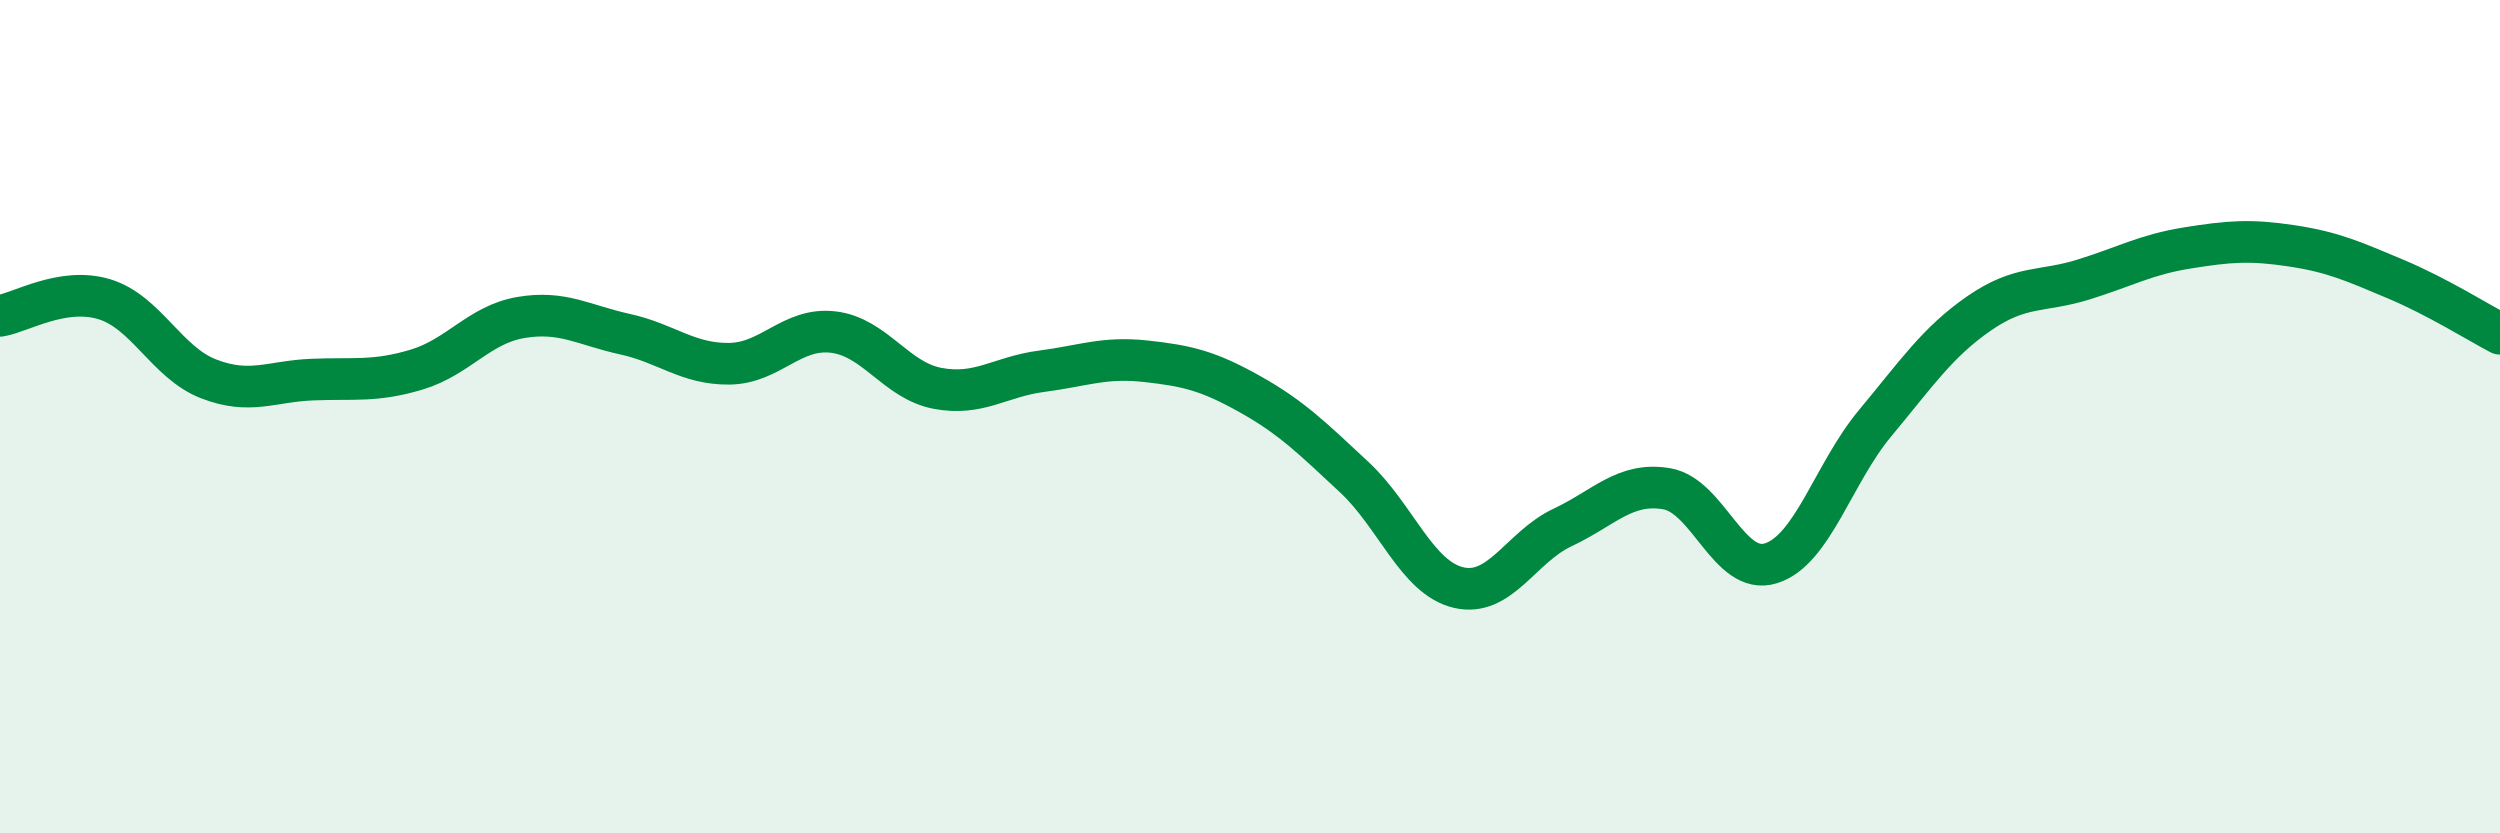
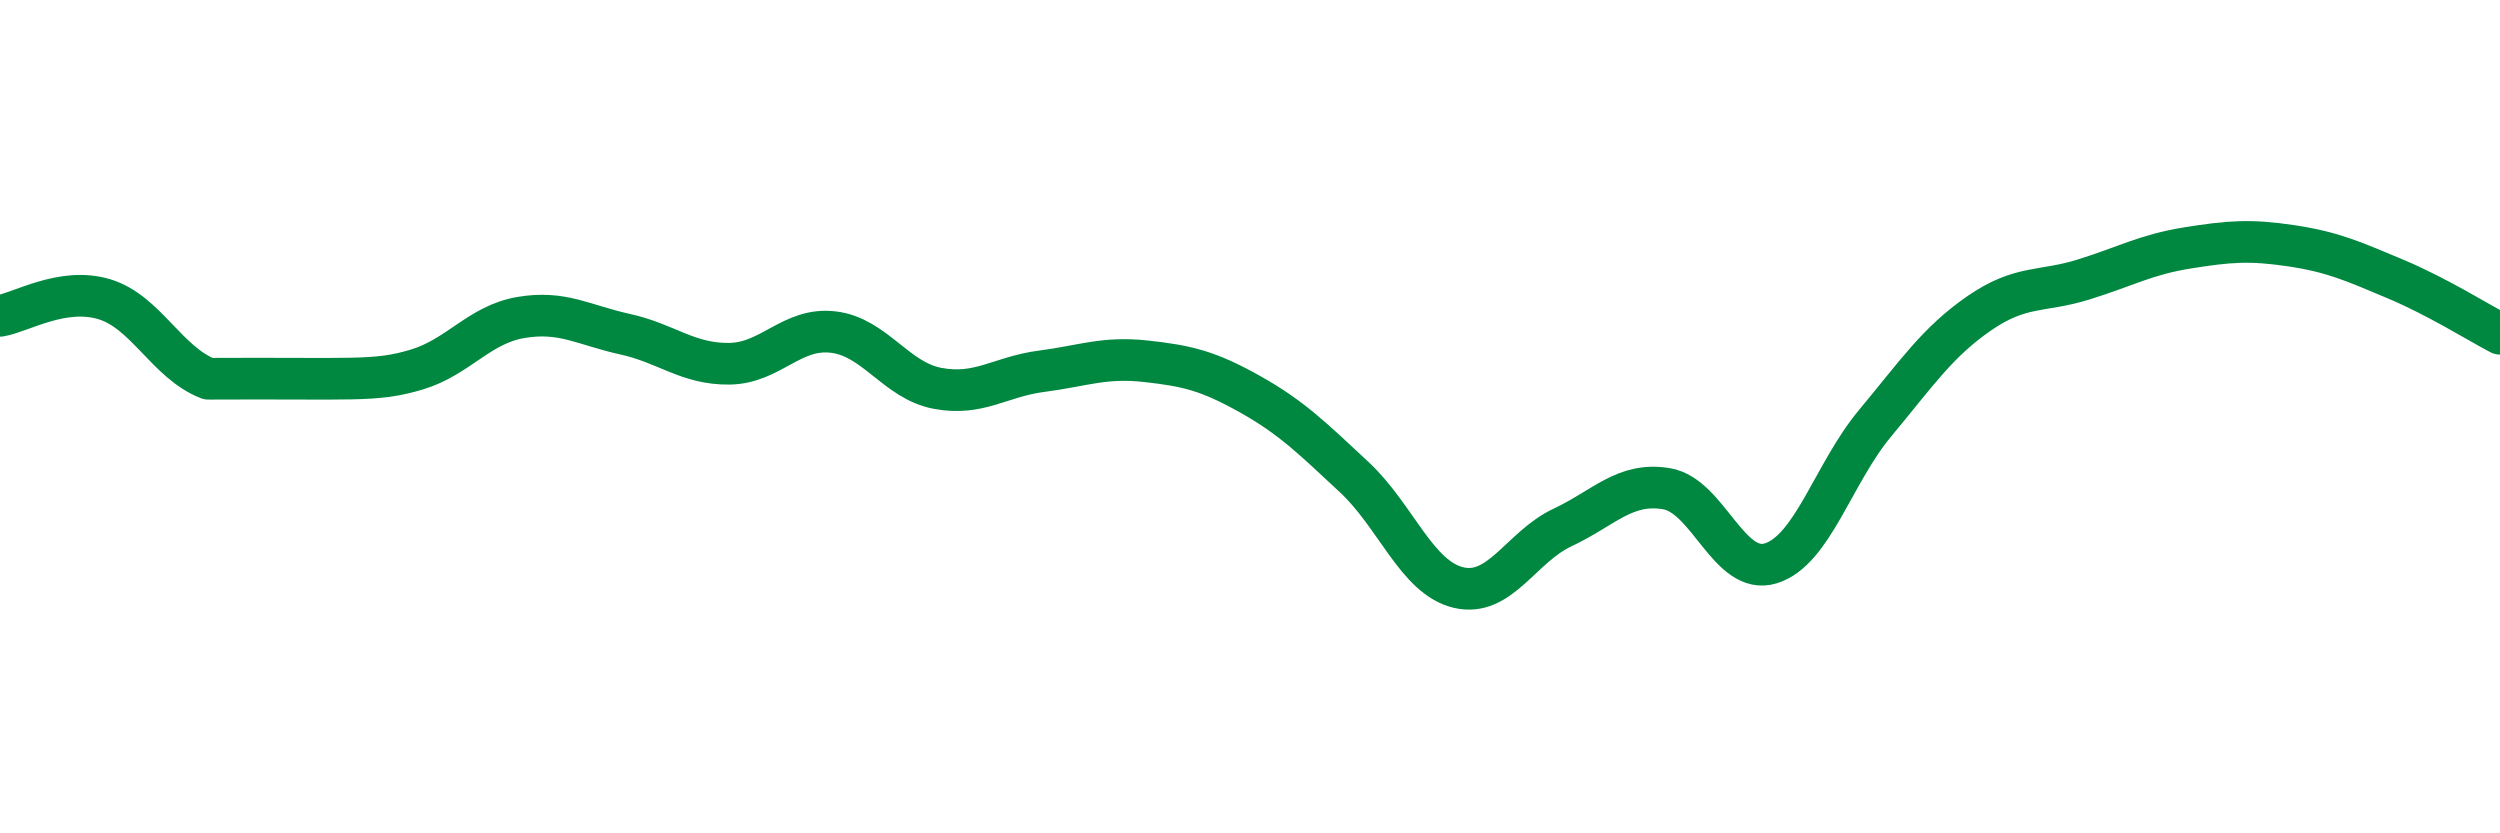
<svg xmlns="http://www.w3.org/2000/svg" width="60" height="20" viewBox="0 0 60 20">
-   <path d="M 0,7.58 C 0.5,7.5 1.5,6.88 2.5,7.18 C 3.5,7.48 4,8.7 5,9.09 C 6,9.48 6.5,9.15 7.5,9.11 C 8.5,9.07 9,9.17 10,8.87 C 11,8.57 11.5,7.79 12.5,7.62 C 13.5,7.45 14,7.8 15,8.02 C 16,8.24 16.5,8.74 17.5,8.73 C 18.5,8.72 19,7.85 20,7.97 C 21,8.09 21.5,9.13 22.5,9.32 C 23.5,9.51 24,9.04 25,8.91 C 26,8.78 26.5,8.56 27.5,8.67 C 28.5,8.78 29,8.9 30,9.46 C 31,10.02 31.5,10.52 32.5,11.45 C 33.5,12.38 34,13.86 35,14.1 C 36,14.34 36.5,13.13 37.5,12.66 C 38.5,12.19 39,11.56 40,11.73 C 41,11.9 41.5,13.83 42.5,13.52 C 43.5,13.21 44,11.36 45,10.16 C 46,8.96 46.5,8.21 47.5,7.52 C 48.5,6.83 49,7.02 50,6.71 C 51,6.4 51.5,6.11 52.5,5.95 C 53.5,5.79 54,5.75 55,5.9 C 56,6.05 56.5,6.28 57.5,6.7 C 58.5,7.12 59.5,7.75 60,8.01L60 20L0 20Z" fill="#008740" opacity="0.1" stroke-linecap="round" stroke-linejoin="round" />
-   <path d="M 0,7.58 C 0.5,7.5 1.5,6.88 2.5,7.18 C 3.5,7.48 4,8.7 5,9.09 C 6,9.48 6.5,9.15 7.5,9.11 C 8.5,9.07 9,9.17 10,8.87 C 11,8.57 11.5,7.79 12.5,7.62 C 13.5,7.45 14,7.8 15,8.02 C 16,8.24 16.5,8.74 17.5,8.73 C 18.5,8.72 19,7.85 20,7.97 C 21,8.09 21.5,9.13 22.5,9.32 C 23.5,9.51 24,9.04 25,8.91 C 26,8.78 26.5,8.56 27.5,8.67 C 28.5,8.78 29,8.9 30,9.46 C 31,10.02 31.5,10.52 32.5,11.45 C 33.5,12.38 34,13.86 35,14.1 C 36,14.34 36.5,13.13 37.5,12.66 C 38.5,12.19 39,11.56 40,11.73 C 41,11.9 41.5,13.83 42.5,13.52 C 43.5,13.21 44,11.36 45,10.16 C 46,8.96 46.5,8.21 47.5,7.52 C 48.5,6.83 49,7.02 50,6.71 C 51,6.4 51.5,6.11 52.5,5.95 C 53.5,5.79 54,5.75 55,5.9 C 56,6.05 56.5,6.28 57.5,6.7 C 58.5,7.12 59.5,7.75 60,8.01" stroke="#008740" stroke-width="1" fill="none" stroke-linecap="round" stroke-linejoin="round" />
+   <path d="M 0,7.58 C 0.5,7.5 1.5,6.88 2.5,7.18 C 3.5,7.48 4,8.7 5,9.09 C 8.5,9.07 9,9.17 10,8.87 C 11,8.57 11.5,7.79 12.5,7.62 C 13.5,7.45 14,7.8 15,8.02 C 16,8.24 16.5,8.74 17.5,8.73 C 18.5,8.72 19,7.85 20,7.97 C 21,8.09 21.5,9.13 22.5,9.32 C 23.5,9.51 24,9.04 25,8.91 C 26,8.78 26.5,8.56 27.5,8.67 C 28.5,8.78 29,8.9 30,9.46 C 31,10.02 31.5,10.52 32.5,11.45 C 33.5,12.38 34,13.86 35,14.1 C 36,14.34 36.5,13.13 37.5,12.66 C 38.5,12.19 39,11.56 40,11.73 C 41,11.9 41.5,13.83 42.5,13.52 C 43.5,13.21 44,11.36 45,10.16 C 46,8.96 46.5,8.21 47.5,7.52 C 48.5,6.83 49,7.02 50,6.71 C 51,6.4 51.5,6.11 52.5,5.95 C 53.5,5.79 54,5.75 55,5.9 C 56,6.05 56.5,6.28 57.5,6.7 C 58.5,7.12 59.5,7.75 60,8.01" stroke="#008740" stroke-width="1" fill="none" stroke-linecap="round" stroke-linejoin="round" />
</svg>